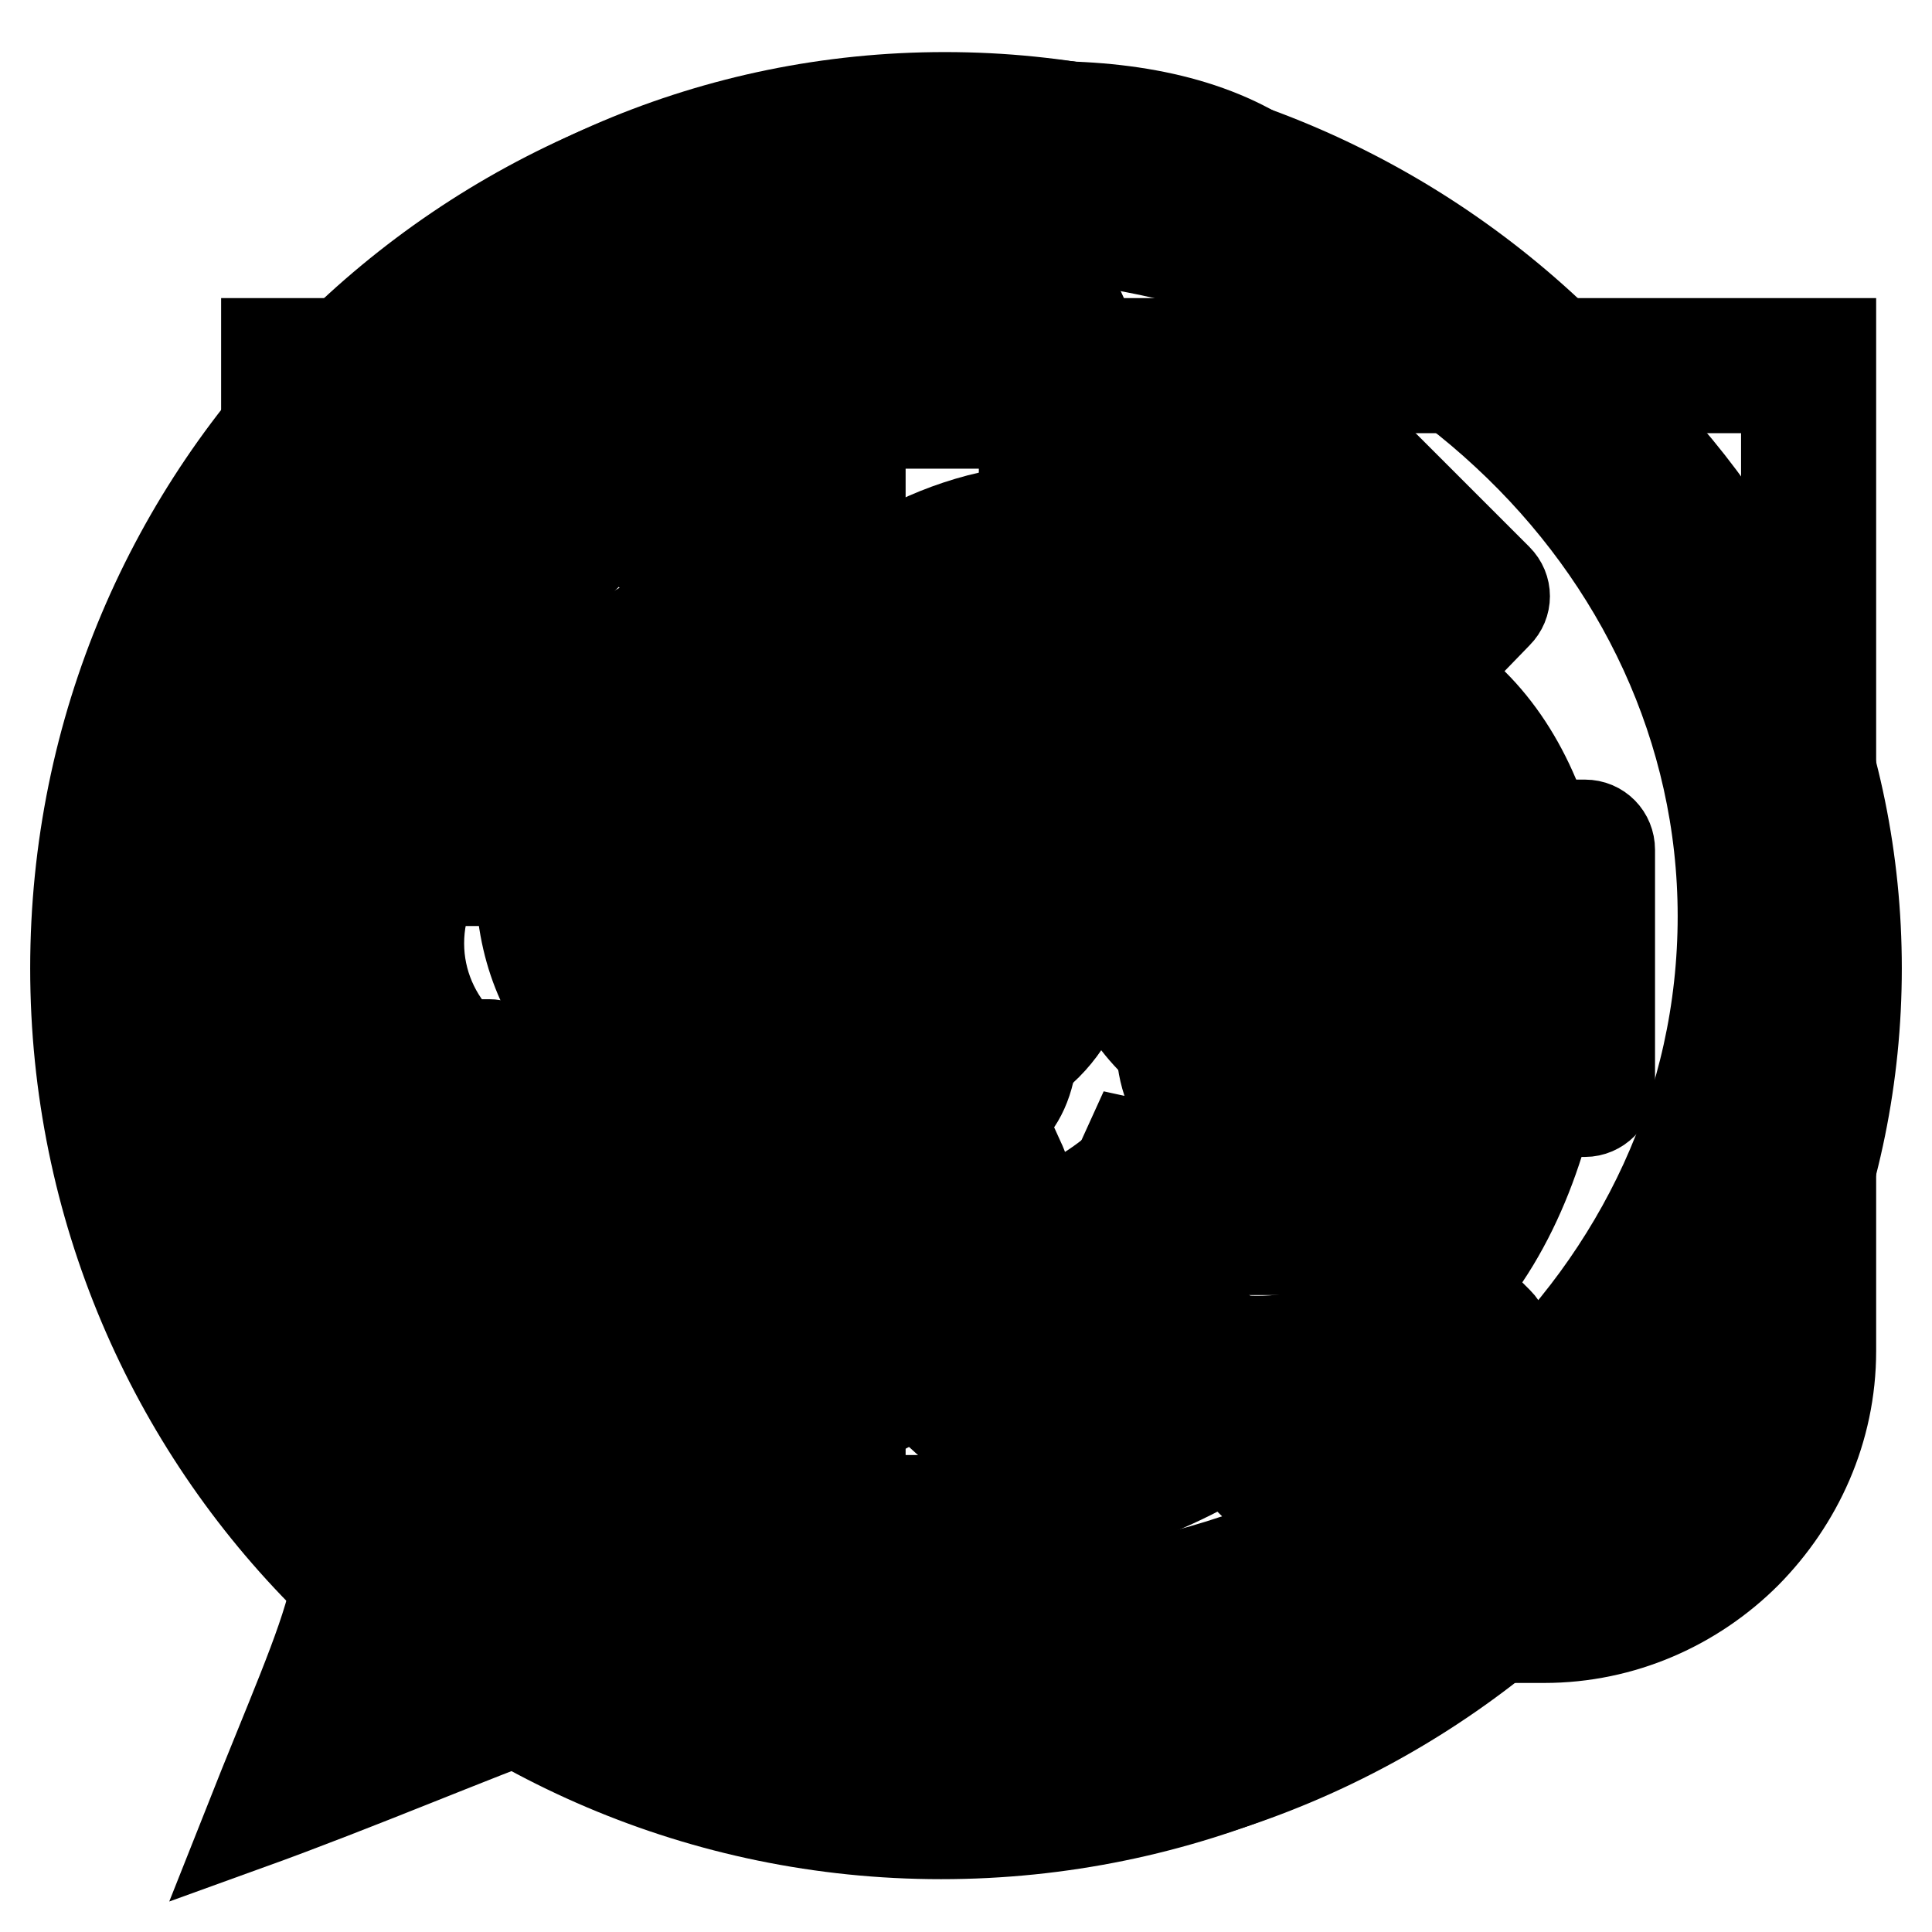
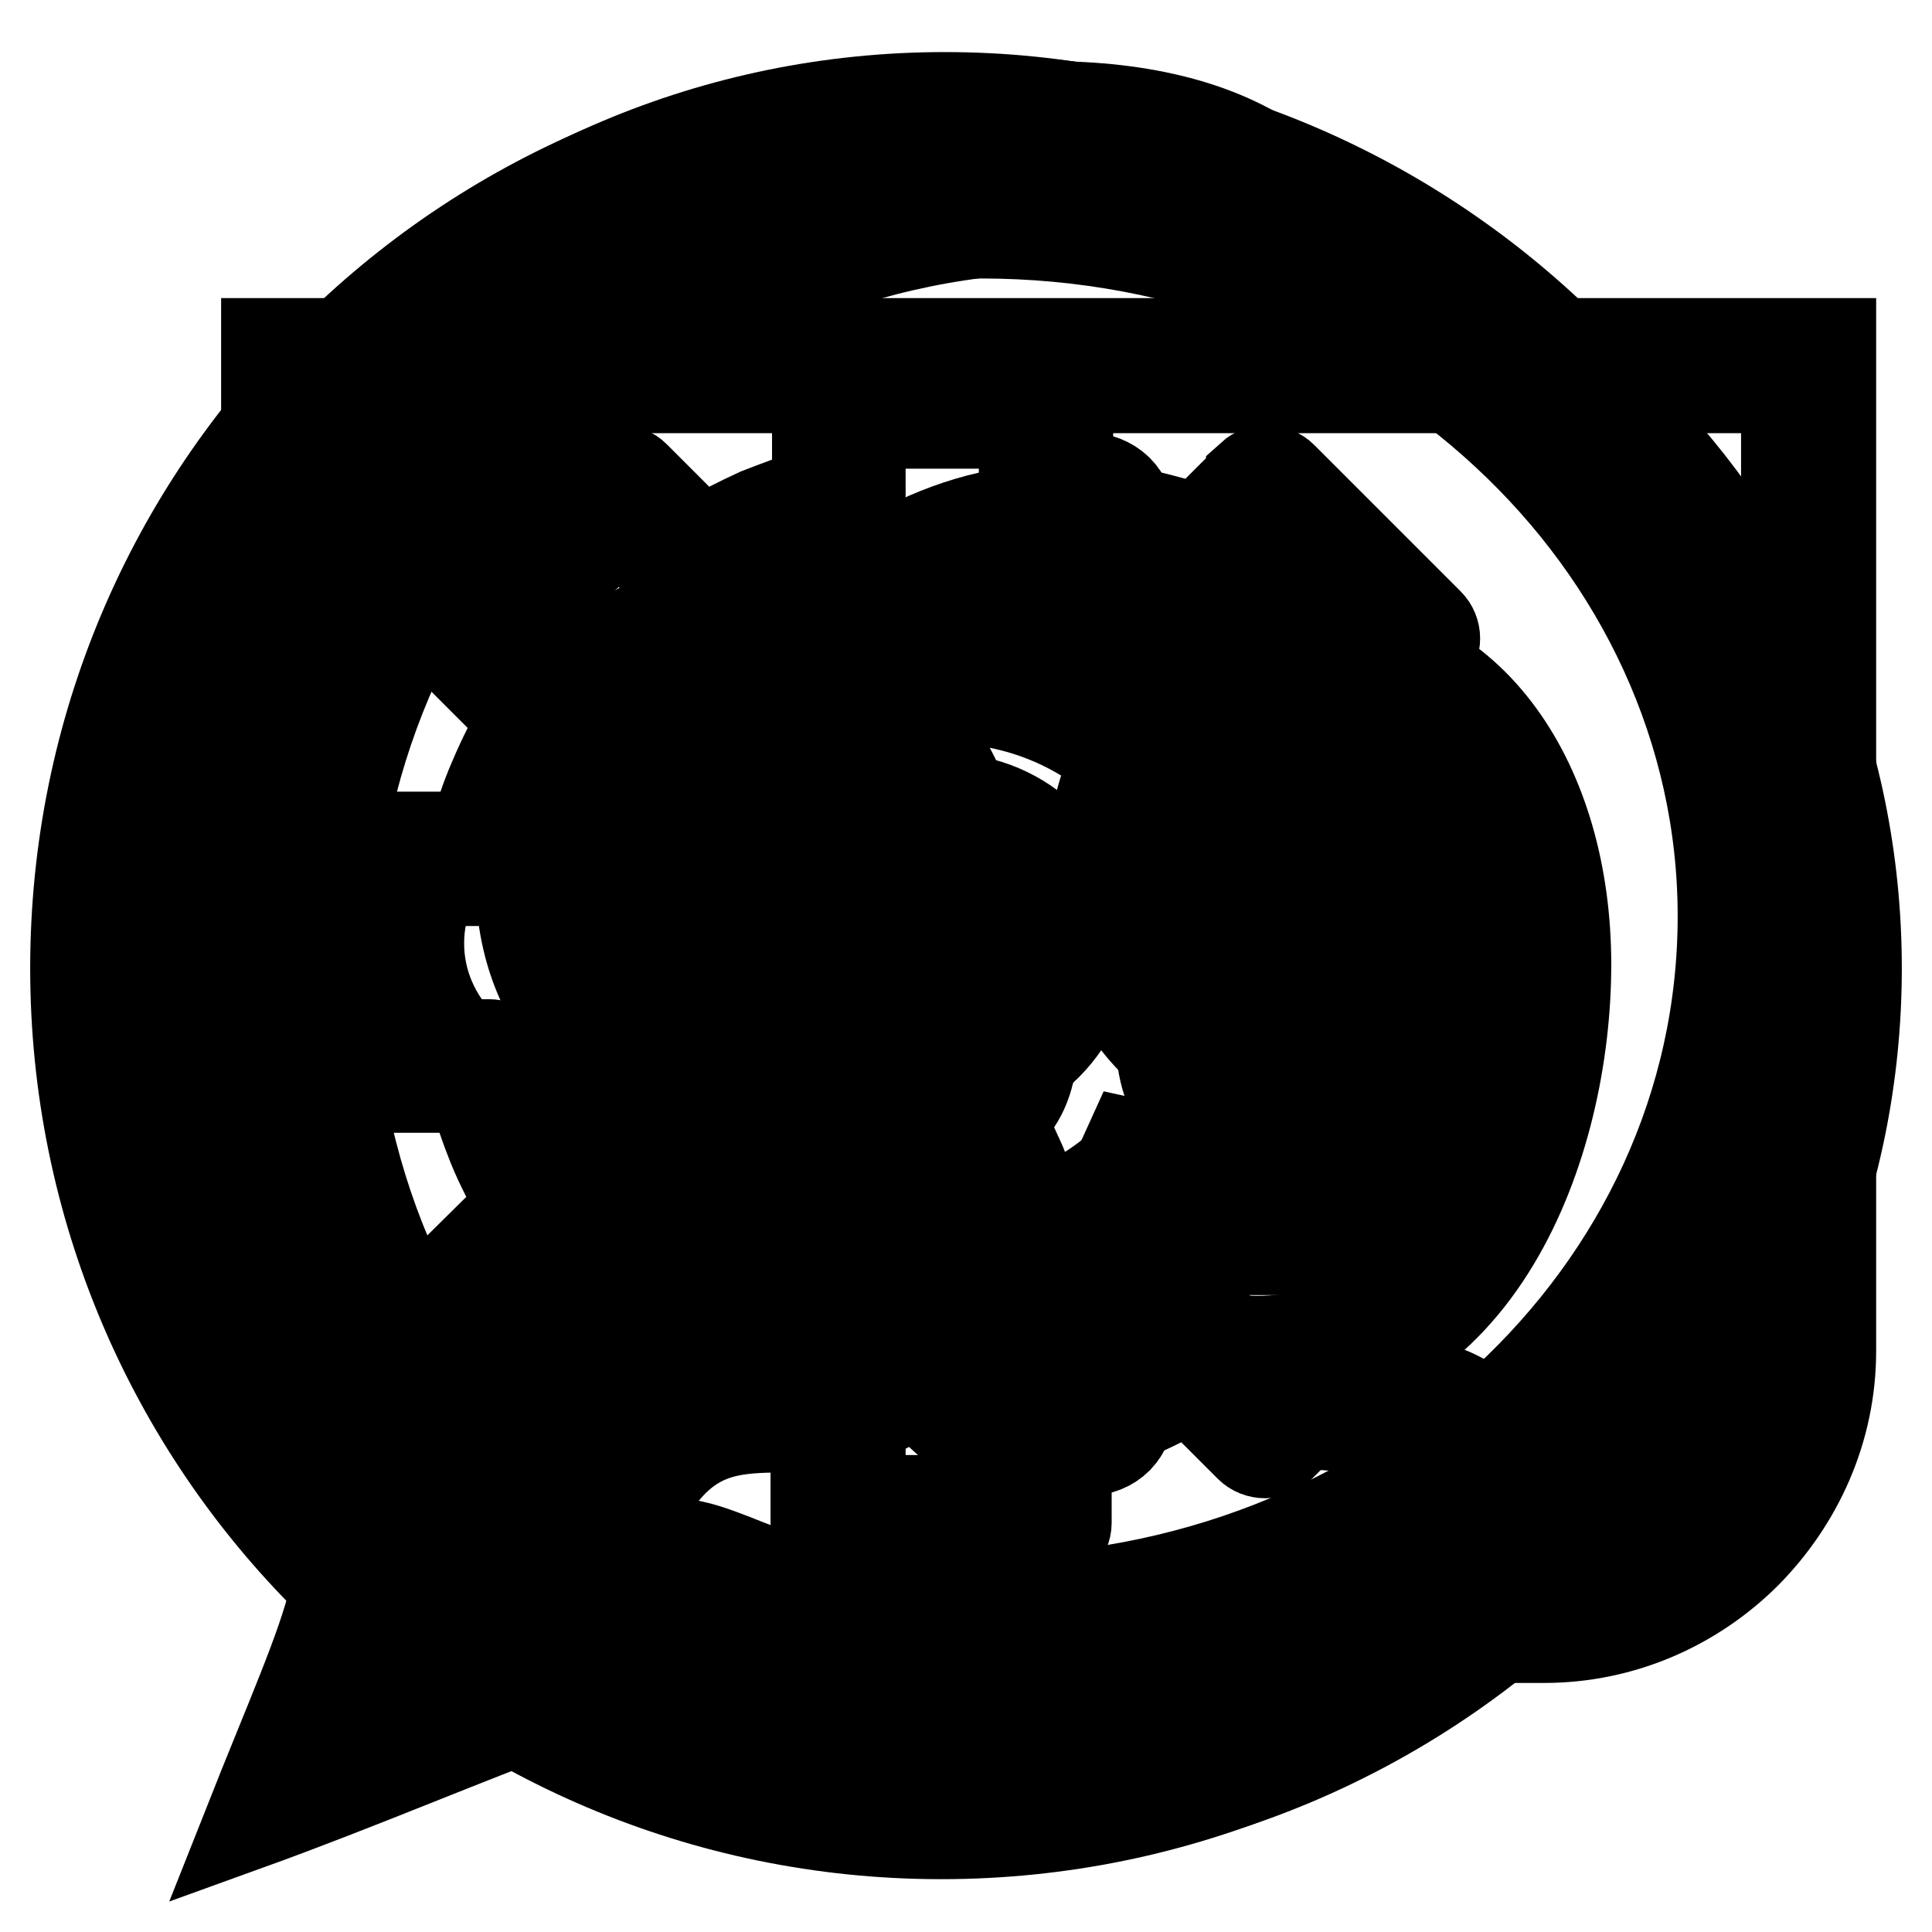
<svg xmlns="http://www.w3.org/2000/svg" version="1.1" x="0px" y="0px" viewBox="0 0 256 256" enable-background="new 0 0 256 256" xml:space="preserve">
  <g>
    <g>
      <path stroke-width="12" fill-opacity="0" stroke="#000000" d="M125.2,14C62.6,14,11.5,65.1,11.5,127.7c0,62.7,51.1,113.8,113.8,113.8c62.7,0,113.7-51,113.7-113.8C239,65.1,187.9,14,125.2,14z M148.1,182.8c2.1,2.1,2.1,5.6,0,7.8c-2.1,2.1-5.6,2.1-7.8,0l-58.9-59c-2.1-2-2.1-5.6,0-7.7l58.9-59c2.1-2.1,5.6-2.1,7.8,0c2.1,2.1,2.1,5.6,0,7.8L93,127.7L148.1,182.8z" />
      <path stroke-width="12" fill-opacity="0" stroke="#000000" d="M127.1,13.2c-63,0-114.5,51.5-114.5,114.5c0,63.1,51.5,114.5,114.5,114.5c63.1,0,114.5-51.4,114.5-114.5C241.6,64.7,190.2,13.2,127.1,13.2z M171.7,145.6c-15,17.2-41,40.8-44.3,43.7c-0.5,0.5-0.2,0.5-0.7,0c-3.3-3-29.3-26.5-44.3-43.7c-16-18.4-12.6-35.9-12.6-35.9c0-17,13.8-30.8,30.7-30.8c11.3,0,21.2,6.1,26.5,15.2c5.4-9.1,15.2-15.2,26.5-15.2c17,0,30.7,13.8,30.7,30.8C184.4,109.7,187.7,127.2,171.7,145.6z" />
      <path stroke-width="12" fill-opacity="0" stroke="#000000" d="M125.2,12.9c-61.1,0-110.6,49.5-110.6,110.6c0,27.1,9.8,51.9,26,71.2c8.9,10.5,3.5,18.8-7.7,47.1c14.4-5.2,30.1-11.9,39.3-15.2c11-4,13.1,0.9,24.6,3.8c9.1,2.4,18.5,3.7,28.4,3.7c61,0,110.6-49.6,110.6-110.6C235.8,62.4,186.3,12.9,125.2,12.9z M74.7,144.1c-10.5,0-19.2-8.6-19.2-19.1c0-10.5,8.6-19.2,19.2-19.2s19.1,8.6,19.1,19.2C93.8,135.5,85.2,144.1,74.7,144.1z M125.2,144.1c-10.5,0-19.1-8.6-19.1-19.1c0-10.5,8.5-19.2,19.1-19.2s19.1,8.6,19.1,19.2C144.3,135.5,135.8,144.1,125.2,144.1z M175.7,144.1c-10.5,0-19.1-8.6-19.1-19.1c0-10.5,8.5-19.2,19.1-19.2c10.5,0,19.1,8.6,19.1,19.2C194.8,135.5,186.3,144.1,175.7,144.1z" />
      <path stroke-width="12" fill-opacity="0" stroke="#000000" d="M125.4,14.2c-62.6,0-113.8,51.1-113.8,113.7c0,62.7,51.1,113.7,113.8,113.7c62.7,0,113.7-51,113.7-113.7C239.1,65.3,188.1,14.2,125.4,14.2z M102.9,167.3h-0.5H68.9c-0.9,0-1.7-0.7-1.7-1.7c0-0.1,0-0.2,0-0.4c0.2-1.6,0.5-3.2,1-4.7c0.5-1.7,1.2-3.2,2.1-4.4c2.4-3,6.4-3.8,10.5-4.6c6.2-1.3,12.9-2.5,12.2-13.8c-0.1-0.9-0.8,0.9-2,0.9c-3.2,0-8.1,0-13.3-1.9v-0.1c-0.6-0.2-1.1-0.5-1.5-0.7l-0.1-0.1l-0.2-0.1c-1.9-1.1-2-2.1-1.2-3.6c0,0,0-0.1,0.1-0.1c0.3-0.5,0.6-0.8,1.1-1.3c0.7-0.7,1.6-1.6,2.1-2.9c2.4-5.4,2.6-9.9,2.9-15v-0.9c0.1-1,0.1-1.9,0.2-2.7c0-1,0.1-1.9,0.3-2.9c0.3-2.8,1.2-5.5,2.5-7.8c1.3-2.2,3.2-4.1,5.5-5.5c1.7-1,3.7-1.7,5.7-2.2c2.1-0.5,4.3-0.8,6.5-0.9l0.8,0.1l0.8-0.1h0.1c2.2,0.1,4.4,0.4,6.5,0.9s4,1.3,5.7,2.2c0.9,0.5,1.8,1.2,2.5,1.9l0.1,0.1c0.8,0.7,1.4,1.5,2,2.3c0.5,0.8,0.4,1.9-0.4,2.4c-0.8,0.5-1.9,0.4-2.4-0.5c-0.5-0.6-1-1.3-1.6-1.8l-0.1-0.1c-0.5-0.5-1.3-1-1.9-1.3c-1.4-0.8-3.1-1.5-4.9-2c-1.8-0.5-3.7-0.7-5.6-0.7h-0.8h-0.1h-0.9c-1.9,0-3.8,0.3-5.6,0.7c-1.8,0.5-3.5,1.2-4.9,2c-1.7,1-3.1,2.5-4.2,4.2c-1.1,1.9-1.9,4.1-2,6.4c-0.1,0.9-0.2,1.8-0.3,2.7c0,1-0.1,1.8-0.1,2.6l-0.1,1c-0.2,5.3-0.5,10.2-3,16.1c-0.8,1.9-2,3-2.9,3.9c0.2,0.1,0.4,0.2,0.5,0.3c4.6,1.7,9.1,1.7,12,1.7c3.2,0,5.3,0,5.5,2.3c0.9,14.2-7.2,15.8-15,17.4c-3.4,0.6-6.8,1.3-8.4,3.3c-0.7,0.8-1.2,2-1.5,3.2c-0.3,0.7-0.5,1.5-0.6,2.4h31.5h0.5c1,0,1.7,0.7,1.7,1.7C104.6,166.6,103.9,167.3,102.9,167.3z M145.3,165.6h-36.6c0.4-3.4,1.2-7,3-9.2c6.4-7.7,26.5,0.3,25.1-21.2c-0.1-1.8-8.7,0.6-17.8-2.8c-0.6-0.3-1.1-0.5-1.6-0.9c-2.4-1.3,1.3-2.1,3.1-6.2c2.9-6.5,3-11.9,3.2-17.9c0.1-1.9,0.2-3.9,0.5-6c0.5-5.2,3.3-10.3,7.8-12.9c3.4-2,7.9-3.1,12.4-3.1h1h0.9c4.5,0,9,1.2,12.4,3.1c4.5,2.6,7.2,7.7,7.8,12.9c0.3,2.1,0.4,4.1,0.5,6c0.3,6,0.4,11.4,3.2,17.9c1.8,4,5.6,4.8,3.1,6.2c-0.5,0.4-1,0.6-1.6,0.9c-9.1,3.4-17.7,1-17.8,2.8c-1.4,21.5,18.7,13.5,25.1,21.2c1.8,2.2,2.6,5.8,3,9.2H145.3z" />
      <path stroke-width="12" fill-opacity="0" stroke="#000000" d="M182.6,114.3c-0.7-3.1-1.8-6.2-3-9.1c-1.3-3.2-3-6.2-4.8-9.1c-0.8-1.2-0.6-2.7,0.4-3.6l7.8-7.8l-15.4-15.4l-8,8.1c-1,1-2.6,1.1-3.7,0.3c-2.8-1.7-5.8-3.3-8.8-4.6c-3-1.2-6-2.2-9.2-2.9c-1.4-0.3-2.2-1.4-2.2-2.8V56.1h-21.7v11.6c0,1.4-1,2.6-2.4,2.8c-3,0.7-6,1.8-8.9,3c-3,1.3-6,2.9-8.8,4.6c-1.1,0.7-2.6,0.5-3.5-0.4L82,69.3L66.6,84.6L75,93c1,1,1.1,2.5,0.4,3.6c-1.8,2.8-3.4,5.8-4.6,8.8c-1.2,2.9-2.2,5.9-3,9.1c-0.3,1.3-1.5,2.2-2.8,2.2H53.4v21.7h11.4c1.4,0,2.6,1,2.9,2.5c0.6,3,1.6,6,2.8,8.9c1.3,3.1,2.9,6.1,4.6,9c0.7,1.1,0.5,2.6-0.5,3.5l-8.1,8.1L82,185.6l7.9-7.9c1-1,2.6-1.1,3.8-0.3c2.8,1.8,5.7,3.4,8.8,4.7c3,1.3,6.1,2.3,9.3,3.1c1.3,0.3,2.2,1.4,2.2,2.7v10.9h21.7v-10.6c0-1.4,1-2.6,2.4-2.8c3.2-0.7,6.2-1.8,9.2-3c3.2-1.4,6.3-3,9.2-4.8c1.2-0.7,2.6-0.6,3.5,0.4l7.6,7.6l15.4-15.4l-7.6-7.6c-1-1-1.1-2.5-0.4-3.6c1.8-2.9,3.4-5.9,4.8-9.1c1.3-3,2.2-6.2,3-9.4c0.3-1.4,1.5-2.2,2.8-2.2h10.6v-21.8h-10.8C184,116.6,182.9,115.6,182.6,114.3z M154.3,156.9c-7.4,7.4-17.7,12-29.1,12c-11.4,0-21.6-4.6-29.1-12c-7.4-7.4-12-17.8-12-29.1c0-11.4,4.6-21.6,12-29.1c7.4-7.4,17.7-12.1,29.1-12.1c11.4,0,21.6,4.6,29.1,12.1c7.4,7.4,12.1,17.7,12.1,29.1C166.4,139.1,161.7,149.5,154.3,156.9z" />
      <path stroke-width="12" fill-opacity="0" stroke="#000000" d="M204.6,47.7c-20.4-20.4-48.6-33.1-79.8-33.1c-31.1,0-59.3,12.6-79.7,33.1c-20.4,20.3-33,48.5-33,79.7c0,31.1,12.6,59.3,33,79.7c20.4,20.4,48.6,33.1,79.7,33.1c31.2,0,59.4-12.7,79.8-33.1c20.3-20.4,33-48.6,33-79.7C237.6,96.3,225,68.1,204.6,47.7z M202,141.1c0,1.6-1.3,2.9-2.9,2.9h-11.3c-0.7,2.8-1.7,5.5-2.7,8.1c-1.2,2.8-2.6,5.5-4.1,8.1l8.1,8.1c1.1,1.1,1.1,2.9,0,4l-19.5,19.4c-1,1.1-2.9,1.1-4,0l-8-8c-2.6,1.5-5.3,2.9-8.1,4c-2.6,1.1-5.4,2.1-8.2,2.8v11.3c0,1.5-1.3,2.8-2.8,2.8h-27.5c-1.6,0-2.9-1.3-2.9-2.8v-11.5c-2.7-0.7-5.4-1.7-8-2.8c-2.7-1.2-5.4-2.6-7.9-4.1l-8.3,8.3H84c-1.1,1.1-2.9,1.1-4,0l-19.4-19.4c-1.1-1.1-1.1-3,0-4.1l8.6-8.5c-1.4-2.5-2.8-5.1-3.9-7.8c-1-2.5-1.9-5.1-2.6-7.8H50.5c-1.5,0-2.8-1.3-2.8-2.9v-27.4c0-1.6,1.3-2.9,2.8-2.9h12.3c0.7-2.6,1.6-5.3,2.7-7.8c1.1-2.6,2.4-5.2,3.9-7.7l-8.8-8.8c-1.1-1.1-1.1-2.9,0-4l19.2-19.3c0.1,0,0.1-0.1,0.2-0.2c1.1-1.1,3-1.1,4.1,0l8.8,8.8c2.4-1.4,5-2.7,7.6-3.9c2.6-1,5.1-2,7.8-2.7V53.1c0-1.6,1.3-2.9,2.9-2.9h27.5c1.5,0,2.8,1.3,2.8,2.9v12c2.7,0.7,5.4,1.7,7.9,2.7c2.7,1.1,5.3,2.4,7.9,3.9l8.5-8.5v-0.1c1.1-1,3-1,4.1,0.1l19.4,19.4c1.1,1.1,1.1,2.9,0,4l-8.3,8.3c1.5,2.6,2.9,5.2,4,7.9c1.1,2.6,2.1,5.2,2.9,8h11.5c1.6,0,2.9,1.3,2.9,2.9L202,141.1L202,141.1z" />
      <path stroke-width="12" fill-opacity="0" stroke="#000000" d="M125.2,92.5c-9.8,0-18.7,3.9-25.1,10.3c-6.4,6.4-10.3,15.2-10.3,25.1c0,9.8,3.9,18.6,10.3,25c6.4,6.4,15.3,10.4,25.1,10.4s18.7-4,25.1-10.4c6.4-6.4,10.3-15.2,10.3-25c0-9.8-3.9-18.7-10.3-25.1C143.9,96.4,135,92.5,125.2,92.5z" />
-       <path stroke-width="12" fill-opacity="0" stroke="#000000" d="M206.7,140.8v-25h-12.4c-1.7,0-2.9-1.1-3.2-2.7c-0.8-3.6-2-7.1-3.5-10.5c-1.6-3.7-3.5-7.1-5.5-10.4c-0.9-1.4-0.6-3.1,0.5-4.1l9-9l-17.6-17.7l-9.2,9.3c-1.2,1.1-2.9,1.3-4.2,0.4c-3.2-1.9-6.6-3.8-10.1-5.2c-3.4-1.4-6.9-2.5-10.6-3.3c-1.6-0.4-2.6-1.7-2.6-3.2l0,0V46.3h-24.9v13.3c0,1.6-1.2,2.9-2.7,3.2c-3.5,0.8-6.9,2-10.2,3.4c-3.5,1.5-6.9,3.3-10.1,5.3c-1.3,0.8-3,0.6-4-0.5l0,0l-9.7-9.7L57.8,79.1l9.7,9.6c1.1,1.2,1.3,2.8,0.5,4.1c-2,3.2-3.9,6.6-5.3,10.1c-1.4,3.3-2.6,6.7-3.4,10.4c-0.4,1.5-1.8,2.5-3.2,2.5l0,0H42.6v25h13.1c1.7,0,3,1.2,3.3,2.8c0.7,3.5,1.8,6.9,3.2,10.2c1.5,3.6,3.3,7,5.3,10.3c0.7,1.3,0.6,2.9-0.6,4l0,0l-9.3,9.3l17.6,17.6l9.1-9.1c1.2-1.2,3-1.3,4.3-0.4c3.2,2.1,6.5,4,10.1,5.4c3.4,1.5,7,2.7,10.7,3.6c1.5,0.4,2.6,1.7,2.6,3.1l0,0v12.5h24.9v-12.2c0-1.7,1.2-3,2.8-3.2c3.7-0.8,7.2-2,10.6-3.4c3.7-1.6,7.3-3.4,10.6-5.5c1.4-0.8,3-0.7,4,0.5l8.7,8.7l17.7-17.6l-8.7-8.7c-1.1-1.1-1.3-2.8-0.5-4.1c2.1-3.3,3.9-6.8,5.5-10.5c1.5-3.5,2.6-7.1,3.4-10.8c0.4-1.6,1.8-2.6,3.2-2.6l0,0H206.7L206.7,140.8z M213.3,112.6V144c0,1.8-1.5,3.3-3.3,3.3h-13c-0.8,3.2-1.9,6.3-3.1,9.3c-1.4,3.2-2.9,6.4-4.7,9.3l9.3,9.3l0,0c1.3,1.3,1.3,3.3,0,4.6l-22.3,22.3c-1.2,1.3-3.3,1.3-4.6,0l-9.2-9.2c-3,1.7-6.1,3.3-9.3,4.6c-3,1.3-6.2,2.4-9.4,3.2v13c0,1.7-1.5,3.2-3.2,3.2h-31.5c-1.8,0-3.3-1.5-3.3-3.2v-13.2c-3.1-0.8-6.3-1.9-9.2-3.2c-3.1-1.4-6.2-2.9-9-4.7l-9.6,9.6h-0.1l0,0c-1.3,1.3-3.3,1.3-4.6,0l-22.2-22.3c-1.3-1.3-1.3-3.4,0-4.7l9.8-9.8c-1.7-2.8-3.2-5.9-4.5-9c-1.2-2.8-2.2-5.9-3-9H39.4c-1.8,0-3.2-1.5-3.2-3.3v-31.4c0-1.9,1.5-3.3,3.2-3.3h14.2c0.8-3,1.8-6.1,3.1-8.9c1.3-3,2.8-6,4.4-8.8L50.9,81.4c-1.3-1.3-1.3-3.3,0-4.6L73,54.7c0.1,0,0.1-0.1,0.2-0.2c1.3-1.3,3.4-1.3,4.7,0L88,64.6c2.7-1.7,5.7-3.1,8.7-4.4c2.9-1.2,5.9-2.3,8.9-3.1V43c0-1.8,1.5-3.3,3.3-3.3h31.5c1.8,0,3.2,1.5,3.2,3.3v13.8c3.1,0.8,6.2,1.9,9.1,3.1c3.1,1.3,6.1,2.8,9,4.4l9.8-9.8v-0.1c1.3-1.2,3.4-1.2,4.7,0.1l22.2,22.2c1.3,1.3,1.3,3.3,0,4.6L189,91c1.8,2.9,3.3,6,4.6,9.1c1.3,2.9,2.4,6,3.3,9.2H210C211.9,109.3,213.3,110.8,213.3,112.6L213.3,112.6z" />
-       <path stroke-width="12" fill-opacity="0" stroke="#000000" d="M172.4,128.3c0,13-5.3,24.8-13.9,33.4c-8.5,8.5-20.3,13.8-33.4,13.8s-24.8-5.2-33.4-13.8S78,141.3,78,128.3c0-13.1,5.2-24.8,13.8-33.4s20.3-13.9,33.4-13.9s24.8,5.3,33.4,13.9C167.1,103.5,172.4,115.3,172.4,128.3L172.4,128.3z M153.9,157c7.3-7.4,11.9-17.5,11.9-28.7c0-11.3-4.5-21.4-11.9-28.8c-7.4-7.3-17.6-11.9-28.8-11.9c-11.2,0-21.4,4.5-28.8,11.9c-7.4,7.4-11.9,17.5-11.9,28.8c0,11.2,4.5,21.3,11.9,28.7s17.6,12,28.8,12C136.3,169,146.6,164.4,153.9,157L153.9,157z" />
      <path stroke-width="12" fill-opacity="0" stroke="#000000" d="M124.7,13.5c31.7,0,60.4,12.9,81.2,33.6c20.7,20.7,33.6,49.4,33.6,81.1c0,31.6-12.9,60.3-33.6,81.1c-20.8,20.8-49.5,33.7-81.2,33.7c-31.6,0-60.3-12.9-81.1-33.7C22.8,188.6,10,159.9,10,128.3c0-31.7,12.8-60.4,33.6-81.1C64.3,26.4,93,13.5,124.7,13.5L124.7,13.5z M201.2,51.8c-19.6-19.6-46.6-31.6-76.5-31.6c-29.9,0-56.9,12-76.5,31.6c-19.5,19.6-31.6,46.6-31.6,76.5c0,29.9,12.1,56.9,31.6,76.5c19.6,19.6,46.6,31.6,76.5,31.6c29.9,0,56.9-12,76.5-31.6c19.6-19.6,31.7-46.6,31.7-76.5C232.9,98.4,220.8,71.4,201.2,51.8L201.2,51.8z" />
      <path stroke-width="12" fill-opacity="0" stroke="#000000" d="M134,22.5c29.2,0,55.7,11.9,74.8,31c19.2,19.2,31,45.6,31,74.8c0,29.2-11.8,55.7-31,74.8c-19.1,19.2-45.6,31-74.8,31s-55.6-11.8-74.8-31c-19.1-19.1-31-45.6-31-74.8c0-29.2,11.9-55.6,31-74.8C78.4,34.4,104.8,22.5,134,22.5L134,22.5z M204.5,57.8c-18.1-18.1-43-29.2-70.6-29.2c-27.5,0-52.5,11.1-70.5,29.2c-18.1,18-29.2,43-29.2,70.5c0,27.6,11.1,52.5,29.2,70.6c18,18,43,29.2,70.5,29.2c27.6,0,52.5-11.2,70.6-29.2c18-18.1,29.2-43,29.2-70.6C233.7,100.7,222.5,75.8,204.5,57.8L204.5,57.8z" />
-       <path stroke-width="12" fill-opacity="0" stroke="#000000" d="M85.6,112.7c0,0.1-2.7,14.3,10.7,29.7c6.6,7.6,15.7,16.6,23.5,24.2c6.1,5.8,11.4,10.6,14.2,13.2c2.8-2.6,8.1-7.4,14.2-13.2c7.8-7.5,17-16.6,23.6-24.2c13.3-15.5,10.7-29.6,10.7-29.7l-0.1-0.3v-0.2c0-6.8-2.8-12.9-7.2-17.4c-4.4-4.4-10.6-7.2-17.4-7.2c-4.4,0-8.6,1.2-12.1,3.2c-3.7,2.1-6.8,5.3-9,8.9l-2.6,4.4l-2.6-4.4c0.4,0.6-12.9-11.1-9.1-8.9c-3.6-2-7.7-3.2-12.1-3.2c-6.8,0-12.9,2.8-17.4,7.2c-4.4,4.5-7.1,10.6-7.1,17.4v0.2L85.6,112.7z M91.7,146.3c-14-16.1-12.5-31.8-12.1-34.3c0.1-8.4,3.5-16,9-21.5c5.5-5.6,13.1-9,21.6-9c5.5,0,10.7,1.4,15.2,4c3.3,2,6.2,4.4,8.6,7.4c2.4-3,5.3-5.4,8.7-7.4c4.4-2.6,9.6-4,15.1-4c8.5,0,16.1,3.4,21.7,9c5.4,5.5,8.9,13.1,8.9,21.5c0.4,2.6,2,18.2-12.1,34.3c-6.8,7.8-16.1,17.1-24,24.7c-8,7.6-14.6,13.5-16,14.9l0,0l0,0l0,0c-0.7,0.7-1,1-2.4,1l0,0c-1.3-0.1-1.6-0.3-2.2-1l0,0l0,0l0,0c-1.5-1.3-8.1-7.3-16-15C107.7,163.4,98.5,154.2,91.7,146.3L91.7,146.3z M131.7,185.9L131.7,185.9L131.7,185.9L131.7,185.9L131.7,185.9z" />
      <path stroke-width="12" fill-opacity="0" stroke="#000000" d="M130,24.9c28.8,0,54.8,10.8,73.6,28.3c18.9,17.5,30.6,41.7,30.6,68.3c0,26.8-11.7,51-30.6,68.4c-18.8,17.4-44.8,28.2-73.6,28.2c-4.5,0-9-0.2-13.5-0.7c-4.4-0.6-8.9-1.3-13.2-2.4c-3.4-0.8-6-1.8-8.3-2.7c-4-1.6-6.7-2.7-12.6-0.7l0,0c-3.3,1.1-8.3,2.9-13.8,5c-6.9,2.5-14.7,5.4-22.2,7.9l-6.2,2.1l2.6-6.1c1.3-3.2,2.6-6.1,3.9-8.9c6.9-15.8,9.4-21.6,3.7-27.9c-7.8-8.6-14-18.4-18.2-29.1c-4.1-10.4-6.3-21.6-6.3-33.2c0-26.7,11.6-50.9,30.6-68.3C75.3,35.7,101.3,24.9,130,24.9L130,24.9z M199.6,57.5c-17.7-16.5-42.3-26.6-69.6-26.6c-27.2,0-51.8,10.1-69.6,26.6c-17.7,16.4-28.7,39.1-28.7,64c0,11,2.1,21.3,5.9,30.9c4,10,9.8,19.2,17.1,27.3c8.4,9.2,5.4,16-2.7,34.4l-1.1,2.6c5.3-1.9,10.7-3.9,15.7-5.7c5.3-2,9.9-3.8,14-5.1l0,0c7.9-2.6,11.4-1.3,16.6,0.7c2,0.8,4.4,1.8,7.5,2.5c4,1,8.2,1.8,12.5,2.3c4.2,0.5,8.5,0.7,12.8,0.7c27.3,0,51.9-10.2,69.6-26.6c17.7-16.4,28.7-39,28.7-64.1C228.3,96.6,217.3,73.9,199.6,57.5L199.6,57.5z" />
      <path stroke-width="12" fill-opacity="0" stroke="#000000" d="M84.7,137.8c7.1,0,13-5.9,13-13.1c0-7.1-5.9-13-13-13c-7.2,0-13.1,5.9-13.1,13C71.6,131.9,77.5,137.8,84.7,137.8L84.7,137.8z" />
      <path stroke-width="12" fill-opacity="0" stroke="#000000" d="M84.7,112.1c-3.5,0-6.7,1.4-9,3.7l0,0c-2.3,2.3-3.8,5.4-3.8,9s1.4,6.7,3.8,9l0,0c2.3,2.3,5.4,3.8,9,3.8c3.4,0,6.6-1.4,9-3.8c2.3-2.3,3.7-5.4,3.7-9s-1.4-6.6-3.7-9l0,0C91.3,113.6,88.1,112.1,84.7,112.1L84.7,112.1z M75.2,115.4L75.2,115.4L75.2,115.4c2.4-2.4,5.8-3.9,9.5-3.9s6.9,1.5,9.4,3.9l0,0l0,0c2.4,2.4,3.9,5.7,3.9,9.4s-1.5,7-3.9,9.5c-2.4,2.4-5.7,3.9-9.4,3.9s-7-1.4-9.5-3.9l0,0l0,0c-2.4-2.4-3.9-5.8-3.9-9.5S72.8,117.8,75.2,115.4L75.2,115.4z" />
      <path stroke-width="12" fill-opacity="0" stroke="#000000" d="M130,137.8c7.2,0,13-5.9,13-13.1c0-7.1-5.9-13-13-13c-7.1,0-13,5.9-13,13C117,131.9,122.9,137.8,130,137.8L130,137.8z" />
      <path stroke-width="12" fill-opacity="0" stroke="#000000" d="M130,112.1c-3.5,0-6.6,1.4-9,3.7l0,0c-2.3,2.3-3.7,5.4-3.7,9s1.4,6.7,3.7,9l0,0c2.3,2.3,5.4,3.8,9,3.8s6.7-1.4,9-3.8c2.3-2.3,3.8-5.4,3.8-9s-1.4-6.6-3.8-9l0,0C136.7,113.6,133.5,112.1,130,112.1L130,112.1z M120.6,115.4L120.6,115.4L120.6,115.4c2.4-2.4,5.7-3.9,9.4-3.9c3.7,0,7,1.5,9.5,3.9l0,0l0,0c2.4,2.4,3.9,5.7,3.9,9.4s-1.4,7-3.9,9.5s-5.8,3.9-9.5,3.9c-3.7,0-6.9-1.4-9.4-3.9l0,0l0,0c-2.4-2.4-3.9-5.8-3.9-9.5S118.2,117.8,120.6,115.4L120.6,115.4z" />
-       <path stroke-width="12" fill-opacity="0" stroke="#000000" d="M175.4,137.8c7.1,0,13-5.9,13-13.1c0-7.1-5.9-13-13-13c-7.2,0-13,5.9-13,13C162.4,131.9,168.2,137.8,175.4,137.8L175.4,137.8z" />
      <path stroke-width="12" fill-opacity="0" stroke="#000000" d="M175.4,112.1c-3.5,0-6.7,1.4-9,3.7l0,0c-2.3,2.3-3.8,5.4-3.8,9s1.4,6.7,3.8,9l0,0c2.3,2.3,5.4,3.8,9,3.8c3.5,0,6.7-1.4,9-3.8l0,0c2.3-2.3,3.7-5.4,3.7-9s-1.4-6.6-3.7-9l0,0C182.1,113.6,178.9,112.1,175.4,112.1L175.4,112.1z M166,115.4L166,115.4L166,115.4c2.4-2.4,5.8-3.9,9.5-3.9c3.7,0,7,1.5,9.4,3.9l0,0l0,0c2.4,2.4,3.9,5.7,3.9,9.4s-1.5,7-3.9,9.5l0,0l0,0c-2.3,2.4-5.7,3.9-9.4,3.9c-3.7,0-7-1.4-9.5-3.9l0,0l0,0c-2.3-2.4-3.9-5.8-3.9-9.5S163.6,117.8,166,115.4L166,115.4z" />
      <path stroke-width="12" fill-opacity="0" stroke="#000000" d="M38.2,45.5h58.3c0.7-10.2,4.8-17.6,11.1-22.6c7.9-6.3,19.1-8.8,31.3-8.8c12.2,0,23.4,2.5,31.3,8.7c6.4,5,10.5,12.4,11.1,22.7h58.3h3v2.9V179c0,10.5-4.4,19.9-11.2,26.8c-6.9,6.9-16.4,11.2-26.8,11.2H73.2c-10.5,0-19.9-4.3-26.8-11.2c-6.9-6.9-11.1-16.3-11.1-26.8V48.4v-2.9H38.2L38.2,45.5z M102.4,45.5h72.9c-0.6-8.2-3.9-14.1-8.8-18c-6.7-5.3-16.6-7.4-27.6-7.4c-10.9,0-20.8,2.1-27.6,7.4C106.4,31.5,103.1,37.3,102.4,45.5L102.4,45.5z M236.6,51.4H41.1V179c0,8.8,3.7,16.8,9.5,22.6c5.8,5.8,13.8,9.4,22.6,9.4h131.5c8.8,0,16.7-3.6,22.6-9.4c5.8-5.8,9.4-13.8,9.4-22.6V51.4z" />
      <path stroke-width="12" fill-opacity="0" stroke="#000000" d="M74.1,179.5c0,0,6.9,3.9,16.6,3.9c29.5,0,41.1-31.7,41.1-55.6c0-23.6-12.3-43.2-33.5-43.2c-15.7,0-29.3,11.1-29.3,31.8c0,18.2,12.5,29.8,29.3,29.8c11.2,0,22.2-4.8,27.2-13.8h0.3c-1.4,22-12.6,45.3-34.9,45.3c-8.2,0-14.1-3.4-14.1-3.4L74.1,179.5z M98.8,140.4c-13.8,0-23.5-9.2-23.5-24.1c0-15.1,8.6-26.1,23.3-26.1c16.2,0,26.6,18.2,26.6,31.2C125.2,129.9,113.5,140.4,98.8,140.4L98.8,140.4z M149.8,179.5c0,0,6.8,3.9,16.6,3.9c29.5,0,41.1-31.7,41.1-55.6c0-23.6-12.3-43.2-33.5-43.2c-15.7,0-29.4,11.1-29.4,31.8c0,18.2,12.6,29.8,29.4,29.8c11.2,0,22.2-4.8,27.2-13.8h0.2c-1.3,22-12.5,45.3-34.8,45.3c-8.2,0-14.1-3.4-14.1-3.4L149.8,179.5z M174.4,140.4c-13.8,0-23.5-9.2-23.5-24.1c0-15.1,8.6-26.1,23.3-26.1c16.2,0,26.6,18.2,26.6,31.2C200.8,129.9,189.1,140.4,174.4,140.4L174.4,140.4z" />
      <path stroke-width="12" fill-opacity="0" stroke="#000000" d="M141.8,24.1c28.8,0,54.9,11.7,73.7,30.5c18.9,18.9,30.5,44.9,30.5,73.7c0,28.8-11.6,54.9-30.5,73.7c-18.9,18.9-45,30.6-73.7,30.6c-28.8,0-54.8-11.6-73.7-30.5c-18.8-18.8-30.5-44.9-30.5-73.7c0-28.8,11.7-54.8,30.5-73.7C87,35.8,113,24.1,141.8,24.1L141.8,24.1z M211.3,58.9c-17.8-17.8-42.3-28.8-69.5-28.8c-27.1,0-51.7,11-69.4,28.8c-17.8,17.7-28.8,42.3-28.8,69.4c0,27.2,11,51.7,28.8,69.5c17.7,17.7,42.3,28.8,69.4,28.8c27.2,0,51.7-11.1,69.5-28.8c17.8-17.8,28.8-42.3,28.8-69.5C240,101.2,229.1,76.6,211.3,58.9L211.3,58.9z" />
      <path stroke-width="12" fill-opacity="0" stroke="#000000" d="M205,211.2c-8.9,6.8-19,12.2-29.9,15.9c-10.5,3.5-21.7,5.4-33.4,5.4c-11.6,0-22.8-1.9-33.3-5.4c-10.9-3.7-21-9.1-29.9-15.9l-1.3-1l0.2-1.7c0.3-3.2,0.8-6.4,1.8-9.3c0.9-3.1,2.3-5.9,4-8.2c6.5-7.9,13.1-8,20-8.1c3.9-0.1,7.8-0.1,11.5-2c4.1-2,8.5-5.3,11.7-9.3c2.4-3.1,4-6.7,4-10.5c0-0.9-0.1-1.9-0.2-2.8c-0.8,0.1-1.7,0.2-2.6,0.2l0,0c-4.8,0.4-10.5,0.1-15.8-0.7c-5.7-0.7-11.1-2.1-14.9-3.6l0,0c-1.1-0.5-1.9-0.9-2.8-1.5l0,0l-0.4-0.2l0,0c-3.3-1.9-3.7-3.9-2.2-6.4l0,0c0.5-0.9,1.3-1.7,2.2-2.6c1.3-1.3,3.1-2.9,4.2-5.4c4.5-10.1,4.9-18.7,5.3-28.2c0.2-3.9,0.3-7.9,0.8-12.2l0,0c0.5-5,2.2-10,4.8-14.4c2.5-4.2,5.9-7.7,10.2-10.2c3.2-1.8,6.9-3.3,10.7-4.3c3.9-1,7.9-1.5,12.1-1.6h0.1c4.1,0.1,8.3,0.6,12,1.6c3.9,1,7.6,2.4,10.8,4.3c4.2,2.5,7.6,6,10.1,10.2c2.7,4.4,4.3,9.4,4.8,14.4l0,0c0.4,4.4,0.6,8.4,0.7,12.2c0.4,9.5,0.8,18.1,5.3,28.2c1.1,2.5,2.8,4.2,4.1,5.4c0.9,0.9,1.8,1.7,2.3,2.6c1.4,2.5,1.2,4.4-2.2,6.4l0,0l-0.4,0.2c-1,0.6-1.8,1.1-2.8,1.5c-4.6,1.8-11.5,3.3-18.5,4c-5.2,0.5-10.5,0.6-14.8,0c-0.2,0.9-0.2,1.9-0.2,2.8c0,3.9,1.6,7.4,4,10.5c3.1,4,7.6,7.3,11.6,9.3c3.9,1.9,7.8,1.9,11.6,2c6.9,0.1,13.5,0.2,19.9,8.1c1.8,2.3,3.2,5.1,4.1,8.2c0.8,2.9,1.4,6.1,1.8,9.3l0.2,1.7L205,211.2z M173.3,221.5c9.6-3.3,18.7-7.9,26.8-14c-0.3-2.2-0.7-4.4-1.3-6.5c-0.7-2.4-1.8-4.5-3-6.1c-4.7-5.8-9.9-5.9-15.4-5.9c-4.5-0.1-9.2-0.1-14.1-2.6c-4.8-2.3-10-6.2-13.8-11.1c-3.1-4.1-5.2-8.9-5.2-14.1c0-1.3,0.1-2.7,0.3-4.1c0.2-1.3,0.6-2.4,1.1-3.4l1-2.2l2.3,0.5c4.1,1,9.9,1,15.7,0.4c6.4-0.6,12.7-1.9,16.8-3.6c0.5-0.2,1-0.5,1.4-0.7l-0.2-0.2c-1.6-1.6-3.9-3.8-5.4-7.3c-4.9-11.2-5.3-20.3-5.8-30.3c-0.2-3.9-0.3-7.7-0.7-11.9l0,0c-0.4-4.2-1.8-8.4-4-12c-2-3.3-4.7-6.2-7.9-8.1c-2.8-1.6-5.9-2.8-9.3-3.7c-3.4-0.8-7-1.3-10.7-1.4c-3.6,0.1-7.2,0.6-10.6,1.4c-3.4,0.9-6.6,2.1-9.3,3.7c-3.3,1.9-5.9,4.8-7.9,8.1c-2.3,3.6-3.6,7.8-4,12l0,0c-0.5,4.2-0.7,8-0.8,11.9c-0.4,9.9-0.8,19.1-5.8,30.3c-1.5,3.5-3.8,5.7-5.4,7.3l-0.2,0.2c0.5,0.2,0.9,0.5,1.5,0.7l0,0c3.3,1.3,8.2,2.5,13.5,3.3c4.9,0.7,10.1,0.9,14.5,0.6l0,0c0.8-0.1,1.6-0.2,2.3-0.2c0.7-0.1,1.5-0.2,2.1-0.4l2.3-0.5l1,2.2c0.5,1,0.8,2.2,1.1,3.4c0.2,1.4,0.3,2.8,0.3,4.1c0,5.3-2.1,10-5.3,14.1c-3.7,4.8-9,8.7-13.7,11.1c-5,2.5-9.6,2.5-14.1,2.6c-5.5,0.1-10.7,0.2-15.4,5.9c-1.3,1.6-2.3,3.7-3,6.1c-0.6,2.1-1,4.4-1.3,6.5c8.1,6,17.1,10.7,26.8,14c9.9,3.3,20.5,5.2,31.4,5.2C152.8,226.6,163.4,224.8,173.3,221.5L173.3,221.5z" />
    </g>
  </g>
</svg>